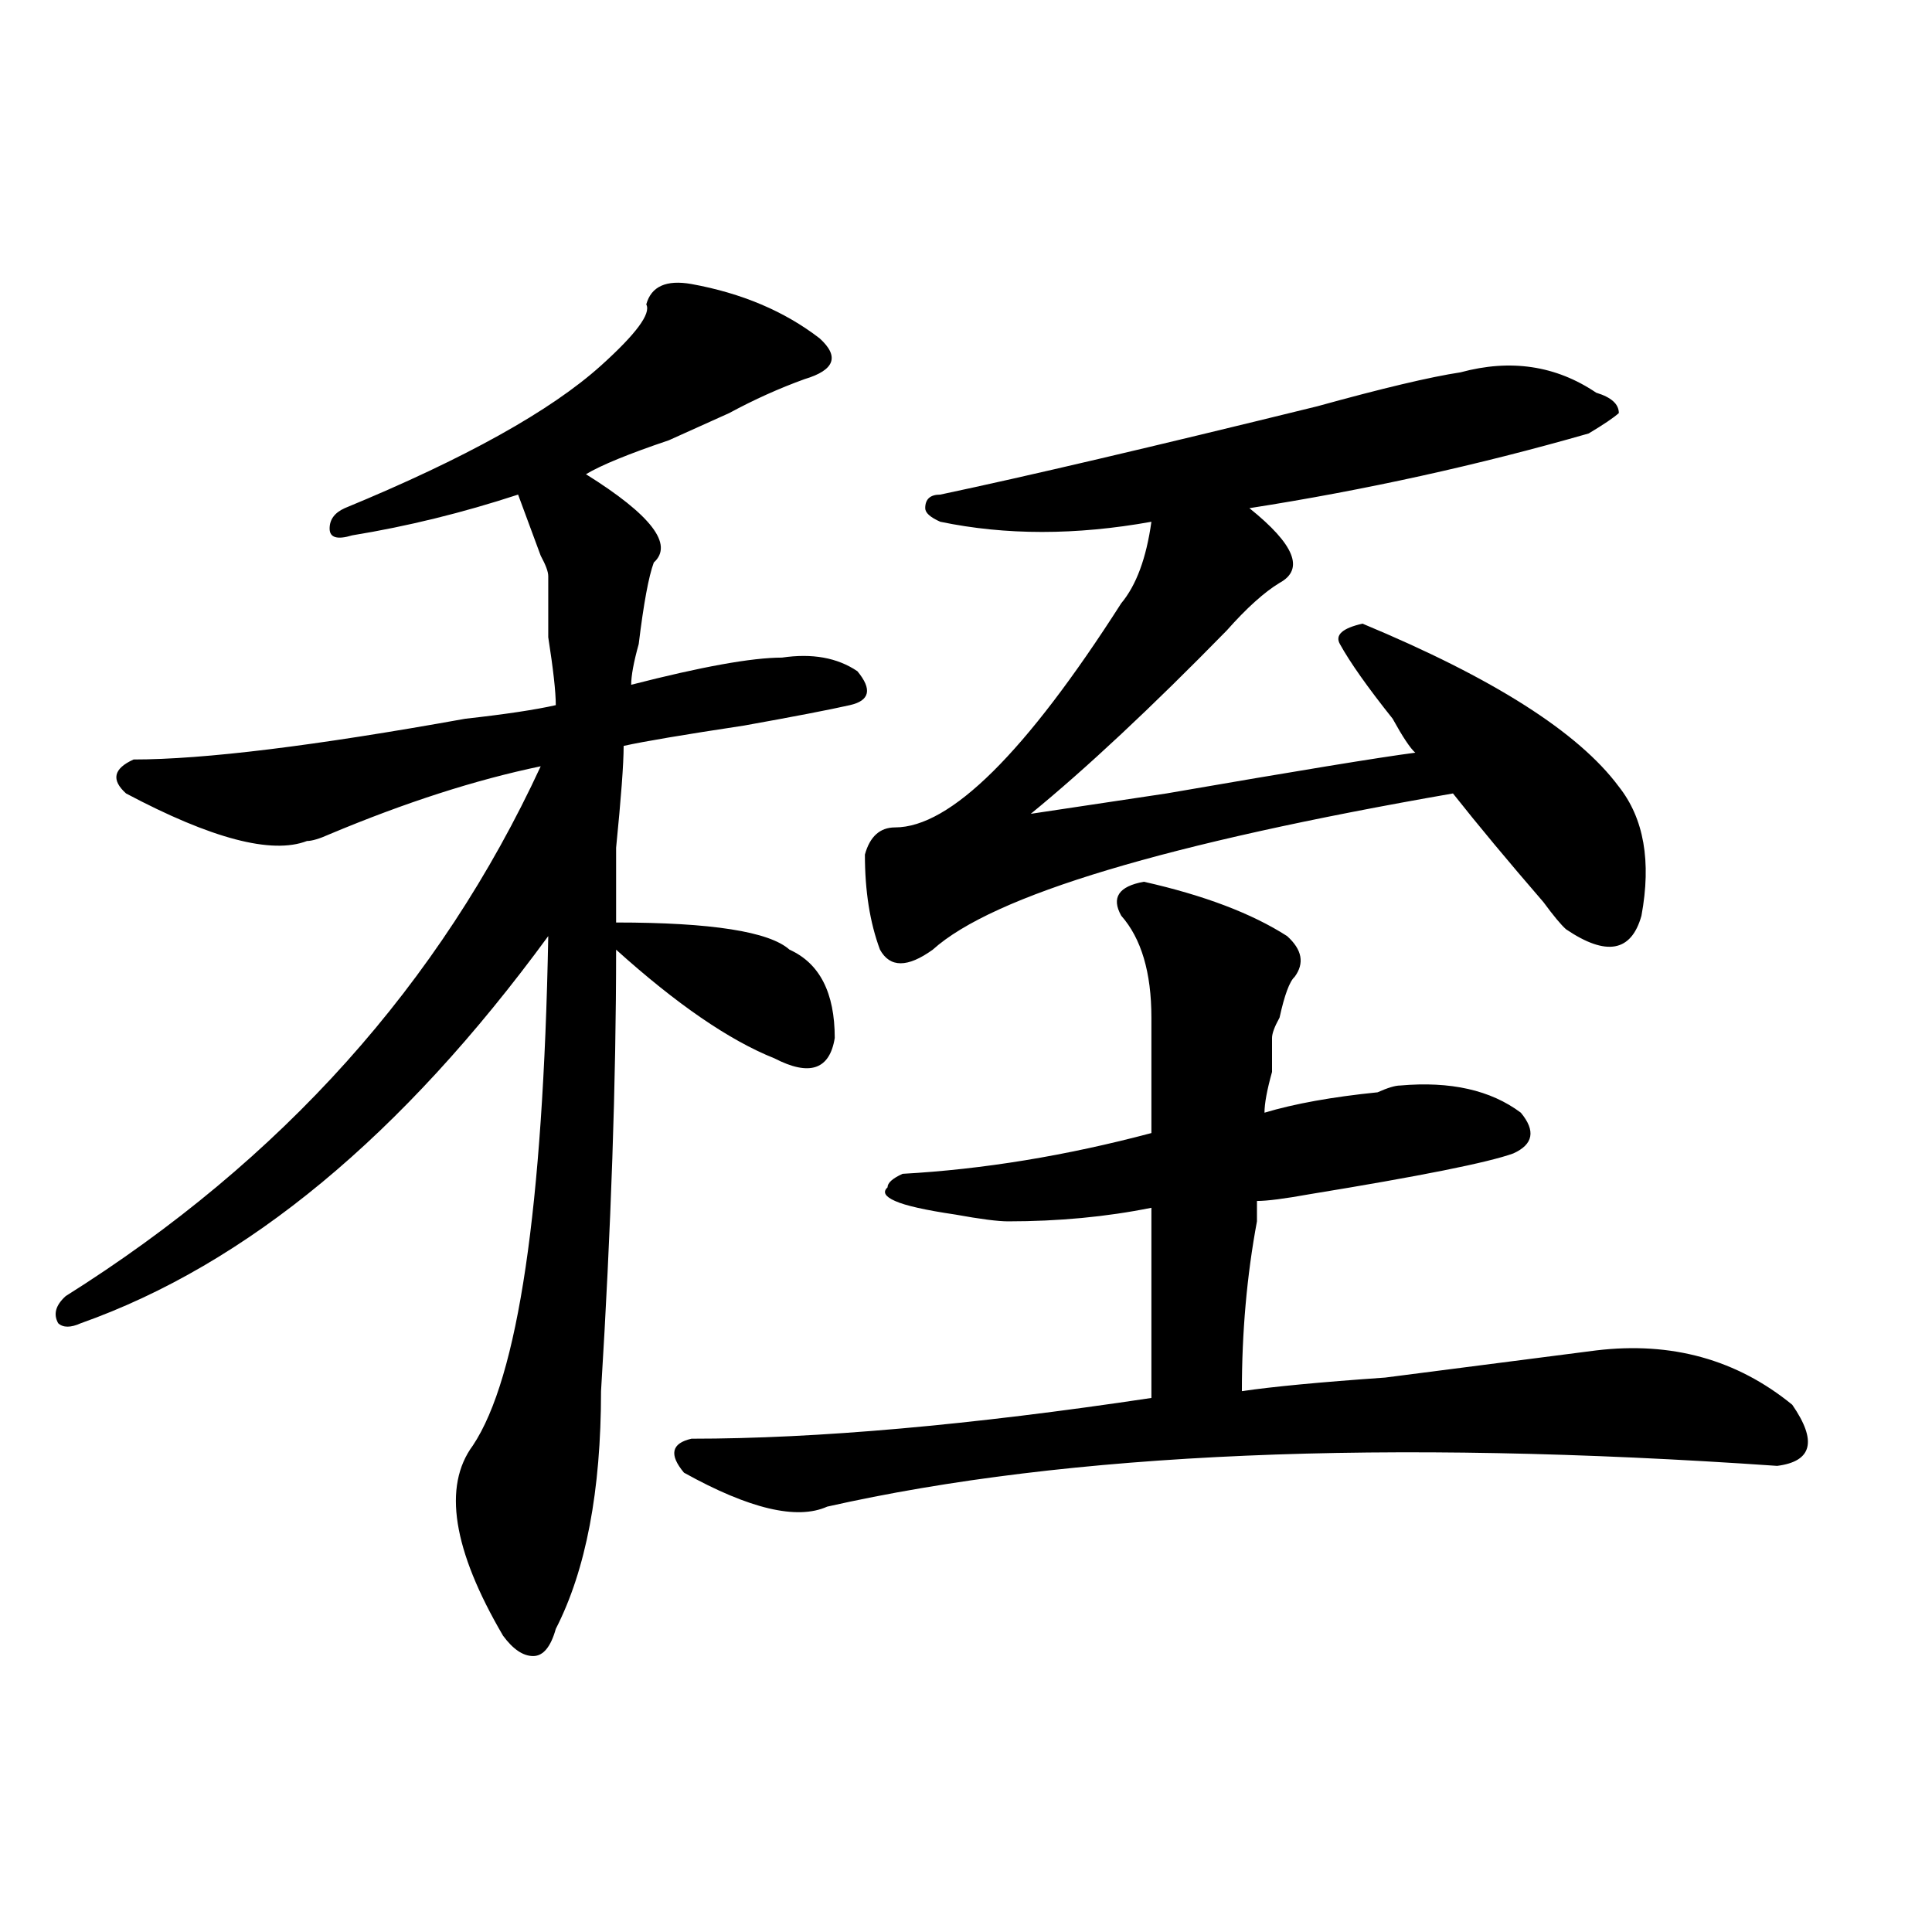
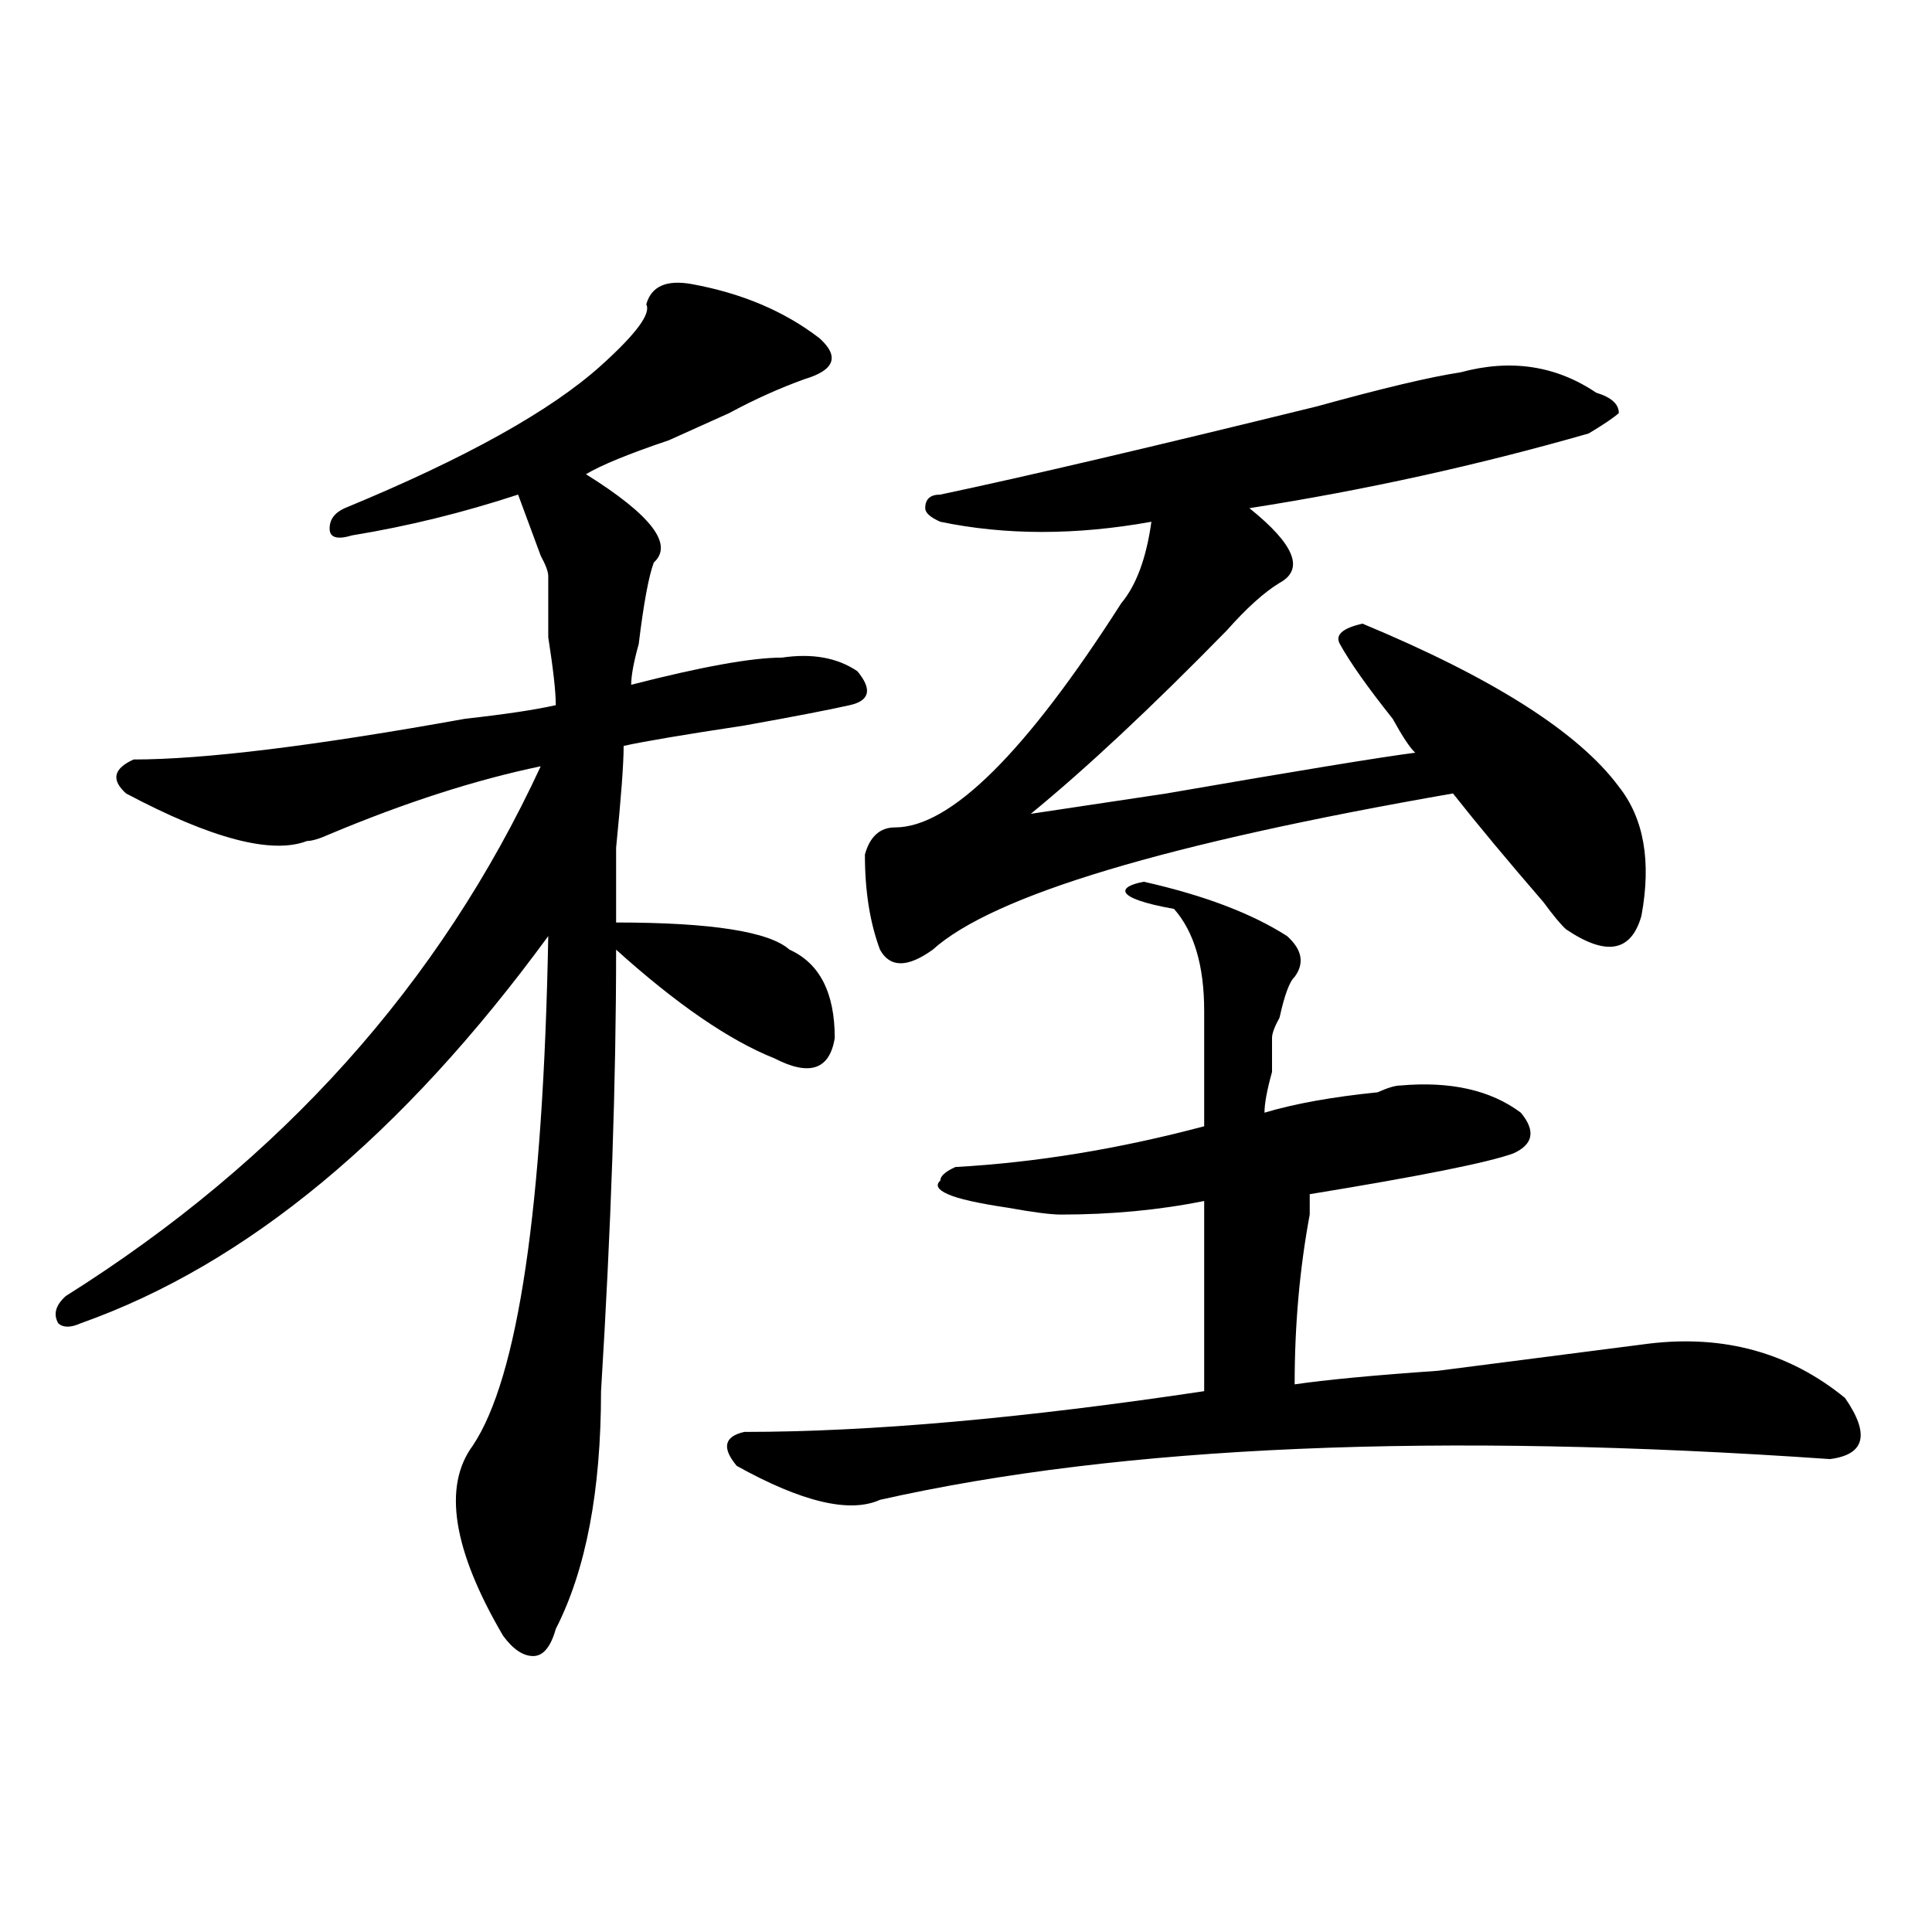
<svg xmlns="http://www.w3.org/2000/svg" version="1.1" id="图层_1" x="0px" y="0px" width="1000px" height="1000px" viewBox="0 0 1000 1000" enable-background="new 0 0 1000 1000" xml:space="preserve">
-   <path d="M357.918,147.016c25.975,4.724,48.108,14.063,66.34,28.125c10.365,9.394,7.805,16.425-7.805,21.094  c-13.049,4.724-26.036,10.547-39.023,17.578c-5.244,2.362-15.609,7.031-31.219,14.063c-20.853,7.031-35.121,12.909-42.926,17.578  c33.779,21.094,45.486,36.365,35.121,45.703c-2.622,7.031-5.244,21.094-7.805,42.188c-2.622,9.394-3.902,16.425-3.902,21.094  c36.401-9.338,62.438-14.063,78.047-14.063c15.609-2.307,28.597,0,39.023,7.031c7.805,9.394,6.463,15.271-3.902,17.578  c-10.427,2.362-28.658,5.878-54.633,10.547c-31.219,4.725-52.072,8.24-62.438,10.547c0,9.394-1.341,26.972-3.902,52.734  c0,18.787,0,31.641,0,38.672c49.389,0,79.327,4.725,89.754,14.063c15.609,7.031,23.414,22.303,23.414,45.703  c-2.622,16.425-13.049,19.94-31.219,10.547c-23.414-9.338-50.73-28.125-81.949-56.25c0,68.006-2.622,144.141-7.805,228.516  c0,51.581-7.805,92.56-23.414,123.047c-2.622,9.338-6.524,14.063-11.707,14.063c-5.243,0-10.427-3.516-15.609-10.547  c-26.036-44.494-31.219-77.344-15.609-98.438c23.414-35.156,36.401-123.047,39.023-263.672  C208.288,587.678,127.68,654.475,41.828,684.906c-5.243,2.362-9.146,2.362-11.707,0c-2.622-4.669-1.341-9.338,3.902-14.063  C145.851,600.531,227.8,509.125,279.871,396.625c-33.841,7.031-70.242,18.787-109.266,35.156c-5.243,2.362-9.146,3.516-11.707,3.516  c-18.231,7.031-49.45-1.153-93.656-24.609c-7.805-7.031-6.524-12.854,3.902-17.578c36.401,0,93.656-7.031,171.703-21.094  c20.792-2.307,36.401-4.669,46.828-7.031c0-7.031-1.341-18.731-3.902-35.156c0-16.369,0-26.916,0-31.641  c0-2.307-1.341-5.822-3.902-10.547c-5.243-14.063-9.146-24.609-11.707-31.641c-28.657,9.394-57.255,16.425-85.852,21.094  c-7.805,2.362-11.707,1.209-11.707-3.516c0-4.669,2.562-8.185,7.805-10.547c62.438-25.763,106.644-50.372,132.68-73.828  c18.171-16.37,25.975-26.917,23.414-31.641C337.064,148.224,344.869,144.708,357.918,147.016z M592.059,456.391  c31.219,7.031,55.913,16.425,74.145,28.125c7.805,7.031,9.085,14.063,3.902,21.094c-2.622,2.362-5.244,9.394-7.805,21.094  c-2.622,4.725-3.902,8.24-3.902,10.547c0,4.725,0,10.547,0,17.578c-2.622,9.394-3.902,16.425-3.902,21.094  c15.609-4.669,35.121-8.185,58.535-10.547c5.183-2.307,9.085-3.516,11.707-3.516c25.975-2.307,46.828,2.362,62.438,14.063  c7.805,9.394,6.463,16.425-3.902,21.094c-13.049,4.725-48.17,11.756-105.363,21.094c-13.049,2.362-22.134,3.516-27.316,3.516  c0,2.362,0,5.878,0,10.547c-5.244,28.125-7.805,57.459-7.805,87.891c15.609-2.307,40.304-4.669,74.145-7.031  c54.633-7.031,91.034-11.7,109.266-14.063c39.023-4.669,72.803,4.725,101.461,28.125c12.987,18.787,10.365,29.334-7.805,31.641  c-202.922-14.063-366.82-7.031-491.695,21.094c-15.609,7.031-40.365,1.209-74.145-17.578c-7.805-9.338-6.524-15.216,3.902-17.578  c64.998,0,144.387-7.031,238.043-21.094c0-28.125,0-60.919,0-98.438c-23.414,4.725-48.17,7.031-74.145,7.031  c-5.244,0-14.329-1.153-27.316-3.516c-15.609-2.307-26.036-4.669-31.219-7.031c-5.244-2.307-6.524-4.669-3.902-7.031  c0-2.307,2.561-4.669,7.805-7.031c41.584-2.307,84.51-9.338,128.777-21.094c0-23.4,0-43.341,0-59.766  c0-23.4-5.244-40.979-15.609-52.734C575.107,464.631,579.01,458.753,592.059,456.391z M755.957,192.719  c25.975-7.031,49.389-3.516,70.242,10.547c7.805,2.362,11.707,5.878,11.707,10.547c-2.622,2.362-7.805,5.878-15.609,10.547  c-57.255,16.425-115.79,29.333-175.605,38.672c23.414,18.787,28.597,31.641,15.609,38.672c-7.805,4.725-16.951,12.909-27.316,24.609  c-39.023,39.881-72.864,71.521-101.461,94.922c15.609-2.307,39.023-5.822,70.242-10.547c67.62-11.7,110.546-18.731,128.777-21.094  c-2.622-2.307-6.524-8.185-11.707-17.578c-13.049-16.369-22.134-29.278-27.316-38.672c-2.622-4.669,1.28-8.185,11.707-10.547  c67.62,28.125,111.826,56.25,132.68,84.375c12.987,16.425,16.89,38.672,11.707,66.797c-5.244,18.787-18.231,21.094-39.023,7.031  c-2.622-2.307-6.524-7.031-11.707-14.063c-18.231-21.094-33.841-39.825-46.828-56.25c-148.289,25.818-238.043,52.734-269.262,80.859  c-13.049,9.394-22.134,9.394-27.316,0c-5.244-14.063-7.805-30.432-7.805-49.219c2.561-9.338,7.805-14.063,15.609-14.063  c28.597,0,67.62-38.672,117.07-116.016c7.805-9.338,12.987-23.4,15.609-42.188c-39.023,7.031-75.486,7.031-109.266,0  c-5.244-2.307-7.805-4.669-7.805-7.031c0-4.669,2.561-7.031,7.805-7.031c44.206-9.339,109.266-24.609,195.117-45.703  C715.592,200.958,740.348,195.081,755.957,192.719z" />
+   <path d="M357.918,147.016c25.975,4.724,48.108,14.063,66.34,28.125c10.365,9.394,7.805,16.425-7.805,21.094  c-13.049,4.724-26.036,10.547-39.023,17.578c-5.244,2.362-15.609,7.031-31.219,14.063c-20.853,7.031-35.121,12.909-42.926,17.578  c33.779,21.094,45.486,36.365,35.121,45.703c-2.622,7.031-5.244,21.094-7.805,42.188c-2.622,9.394-3.902,16.425-3.902,21.094  c36.401-9.338,62.438-14.063,78.047-14.063c15.609-2.307,28.597,0,39.023,7.031c7.805,9.394,6.463,15.271-3.902,17.578  c-10.427,2.362-28.658,5.878-54.633,10.547c-31.219,4.725-52.072,8.24-62.438,10.547c0,9.394-1.341,26.972-3.902,52.734  c0,18.787,0,31.641,0,38.672c49.389,0,79.327,4.725,89.754,14.063c15.609,7.031,23.414,22.303,23.414,45.703  c-2.622,16.425-13.049,19.94-31.219,10.547c-23.414-9.338-50.73-28.125-81.949-56.25c0,68.006-2.622,144.141-7.805,228.516  c0,51.581-7.805,92.56-23.414,123.047c-2.622,9.338-6.524,14.063-11.707,14.063c-5.243,0-10.427-3.516-15.609-10.547  c-26.036-44.494-31.219-77.344-15.609-98.438c23.414-35.156,36.401-123.047,39.023-263.672  C208.288,587.678,127.68,654.475,41.828,684.906c-5.243,2.362-9.146,2.362-11.707,0c-2.622-4.669-1.341-9.338,3.902-14.063  C145.851,600.531,227.8,509.125,279.871,396.625c-33.841,7.031-70.242,18.787-109.266,35.156c-5.243,2.362-9.146,3.516-11.707,3.516  c-18.231,7.031-49.45-1.153-93.656-24.609c-7.805-7.031-6.524-12.854,3.902-17.578c36.401,0,93.656-7.031,171.703-21.094  c20.792-2.307,36.401-4.669,46.828-7.031c0-7.031-1.341-18.731-3.902-35.156c0-16.369,0-26.916,0-31.641  c0-2.307-1.341-5.822-3.902-10.547c-5.243-14.063-9.146-24.609-11.707-31.641c-28.657,9.394-57.255,16.425-85.852,21.094  c-7.805,2.362-11.707,1.209-11.707-3.516c0-4.669,2.562-8.185,7.805-10.547c62.438-25.763,106.644-50.372,132.68-73.828  c18.171-16.37,25.975-26.917,23.414-31.641C337.064,148.224,344.869,144.708,357.918,147.016z M592.059,456.391  c31.219,7.031,55.913,16.425,74.145,28.125c7.805,7.031,9.085,14.063,3.902,21.094c-2.622,2.362-5.244,9.394-7.805,21.094  c-2.622,4.725-3.902,8.24-3.902,10.547c0,4.725,0,10.547,0,17.578c-2.622,9.394-3.902,16.425-3.902,21.094  c15.609-4.669,35.121-8.185,58.535-10.547c5.183-2.307,9.085-3.516,11.707-3.516c25.975-2.307,46.828,2.362,62.438,14.063  c7.805,9.394,6.463,16.425-3.902,21.094c-13.049,4.725-48.17,11.756-105.363,21.094c0,2.362,0,5.878,0,10.547c-5.244,28.125-7.805,57.459-7.805,87.891c15.609-2.307,40.304-4.669,74.145-7.031  c54.633-7.031,91.034-11.7,109.266-14.063c39.023-4.669,72.803,4.725,101.461,28.125c12.987,18.787,10.365,29.334-7.805,31.641  c-202.922-14.063-366.82-7.031-491.695,21.094c-15.609,7.031-40.365,1.209-74.145-17.578c-7.805-9.338-6.524-15.216,3.902-17.578  c64.998,0,144.387-7.031,238.043-21.094c0-28.125,0-60.919,0-98.438c-23.414,4.725-48.17,7.031-74.145,7.031  c-5.244,0-14.329-1.153-27.316-3.516c-15.609-2.307-26.036-4.669-31.219-7.031c-5.244-2.307-6.524-4.669-3.902-7.031  c0-2.307,2.561-4.669,7.805-7.031c41.584-2.307,84.51-9.338,128.777-21.094c0-23.4,0-43.341,0-59.766  c0-23.4-5.244-40.979-15.609-52.734C575.107,464.631,579.01,458.753,592.059,456.391z M755.957,192.719  c25.975-7.031,49.389-3.516,70.242,10.547c7.805,2.362,11.707,5.878,11.707,10.547c-2.622,2.362-7.805,5.878-15.609,10.547  c-57.255,16.425-115.79,29.333-175.605,38.672c23.414,18.787,28.597,31.641,15.609,38.672c-7.805,4.725-16.951,12.909-27.316,24.609  c-39.023,39.881-72.864,71.521-101.461,94.922c15.609-2.307,39.023-5.822,70.242-10.547c67.62-11.7,110.546-18.731,128.777-21.094  c-2.622-2.307-6.524-8.185-11.707-17.578c-13.049-16.369-22.134-29.278-27.316-38.672c-2.622-4.669,1.28-8.185,11.707-10.547  c67.62,28.125,111.826,56.25,132.68,84.375c12.987,16.425,16.89,38.672,11.707,66.797c-5.244,18.787-18.231,21.094-39.023,7.031  c-2.622-2.307-6.524-7.031-11.707-14.063c-18.231-21.094-33.841-39.825-46.828-56.25c-148.289,25.818-238.043,52.734-269.262,80.859  c-13.049,9.394-22.134,9.394-27.316,0c-5.244-14.063-7.805-30.432-7.805-49.219c2.561-9.338,7.805-14.063,15.609-14.063  c28.597,0,67.62-38.672,117.07-116.016c7.805-9.338,12.987-23.4,15.609-42.188c-39.023,7.031-75.486,7.031-109.266,0  c-5.244-2.307-7.805-4.669-7.805-7.031c0-4.669,2.561-7.031,7.805-7.031c44.206-9.339,109.266-24.609,195.117-45.703  C715.592,200.958,740.348,195.081,755.957,192.719z" />
</svg>